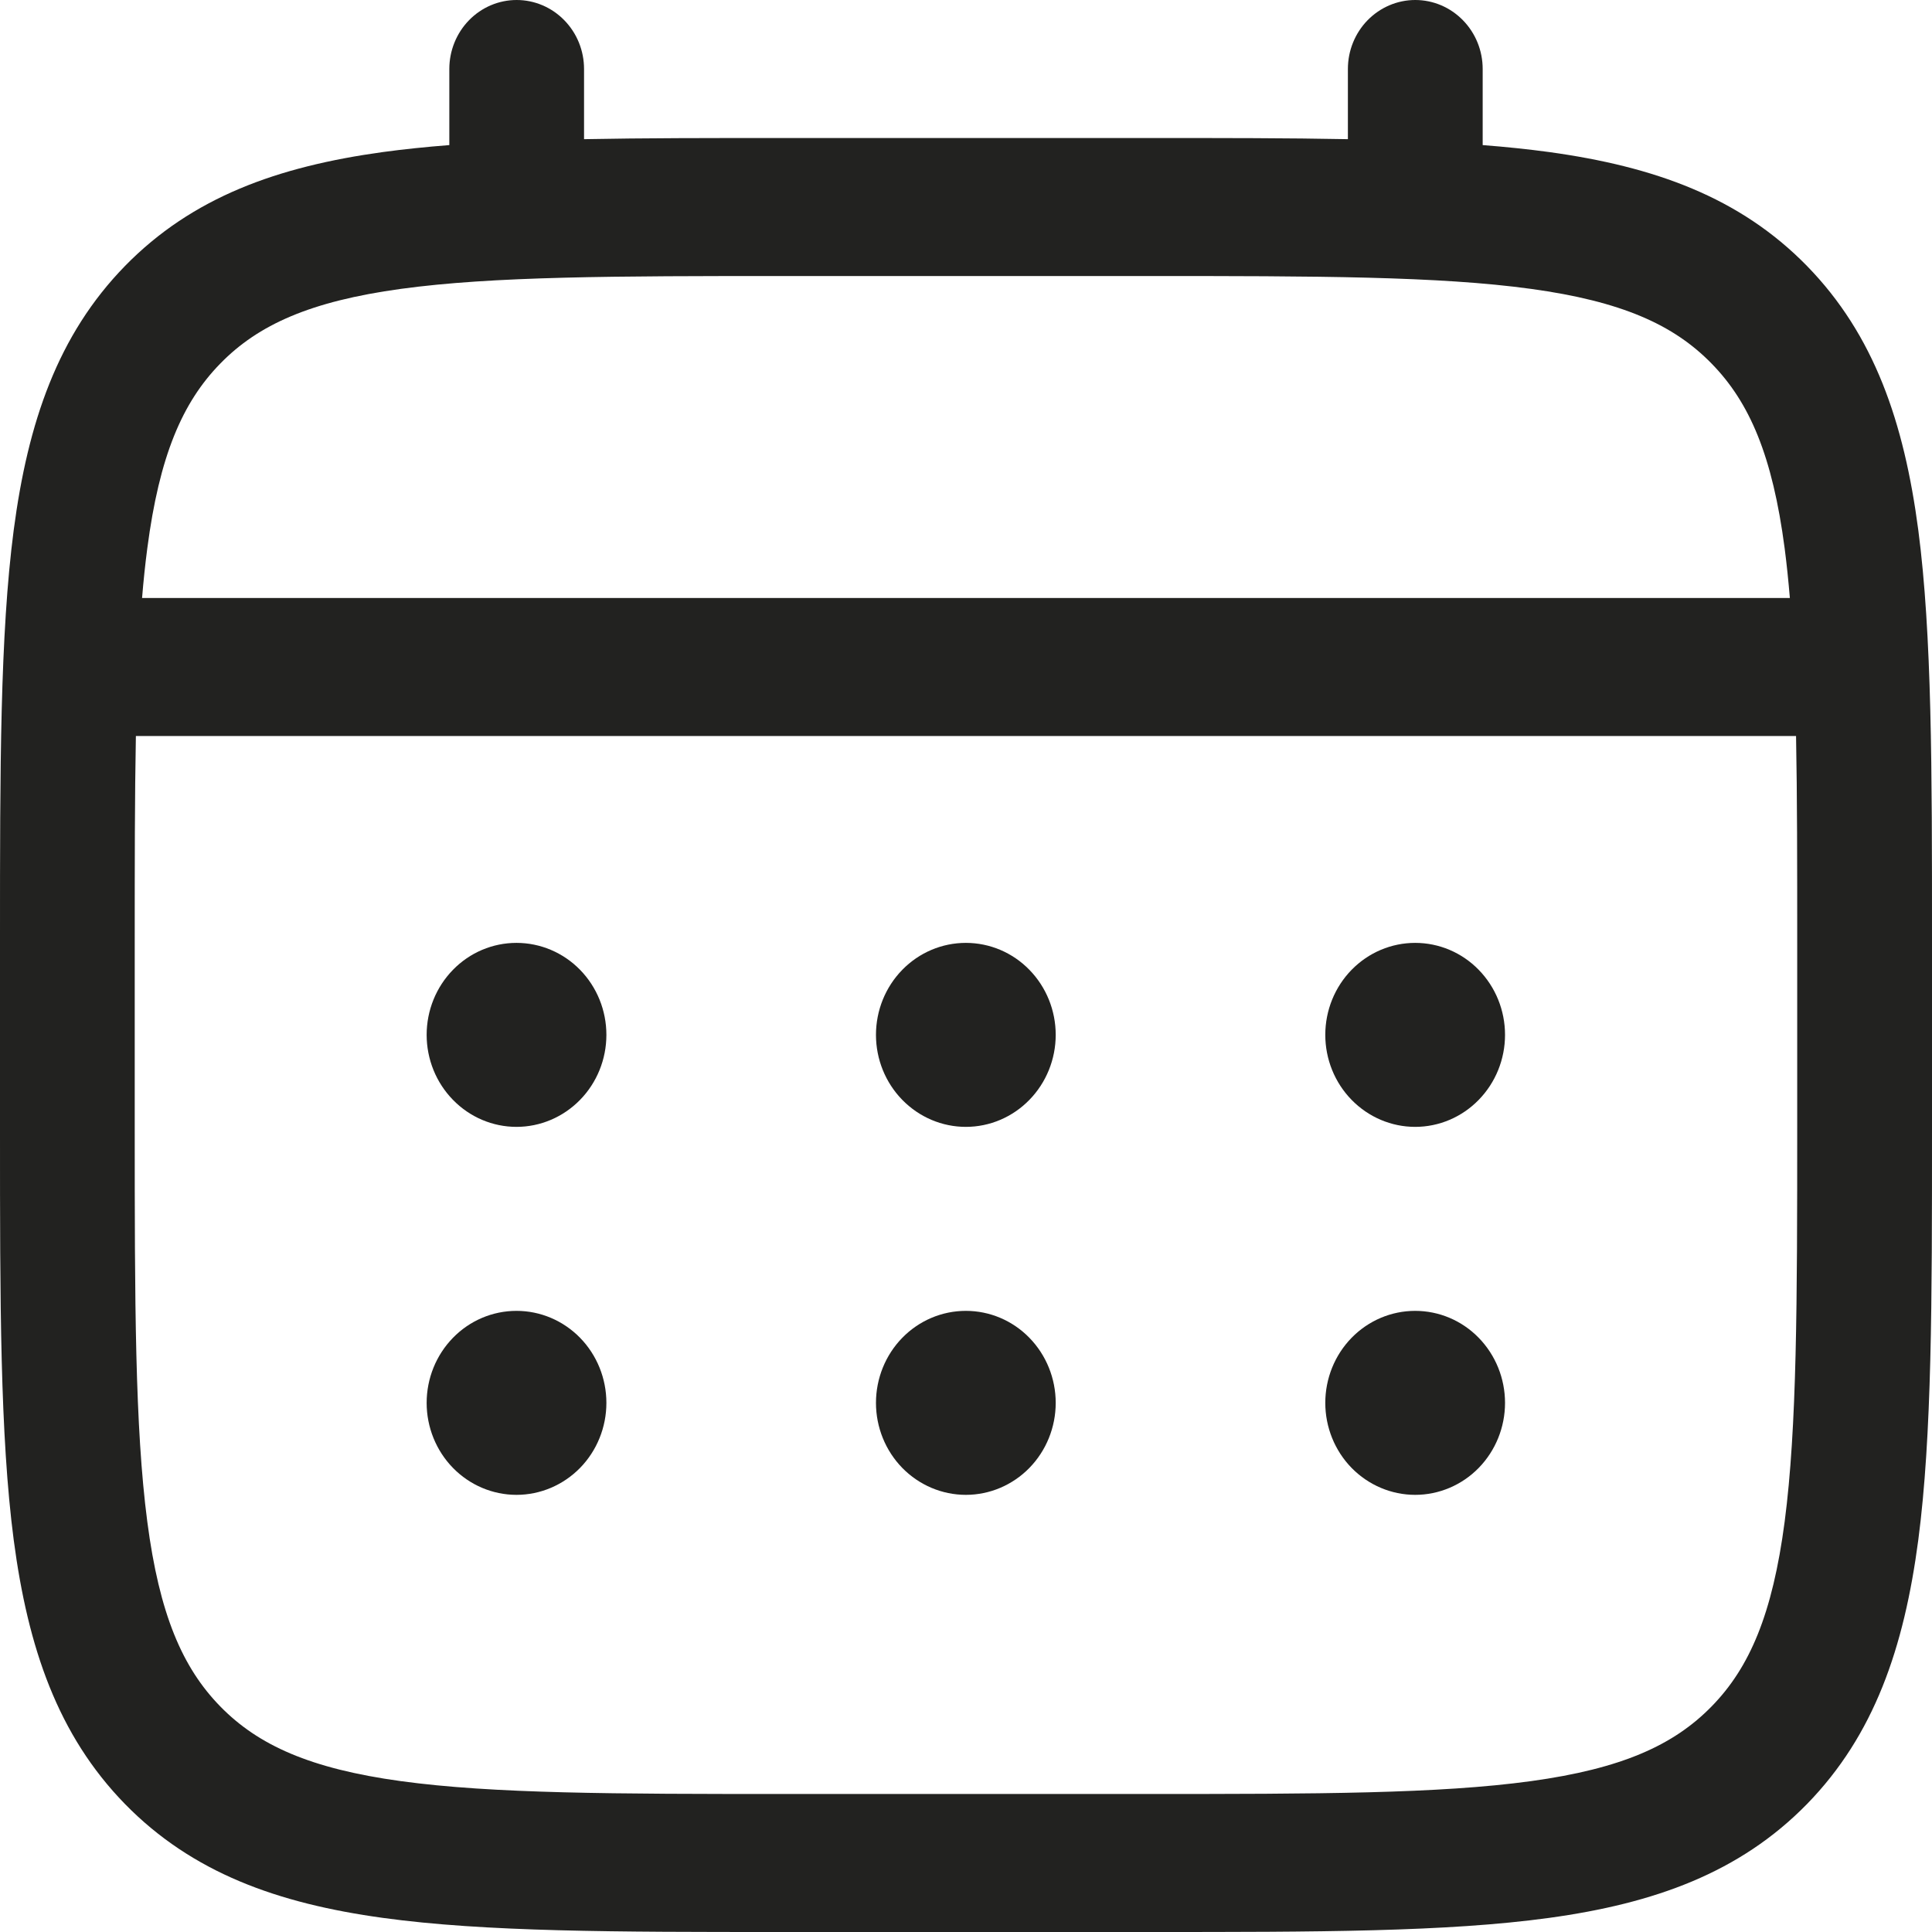
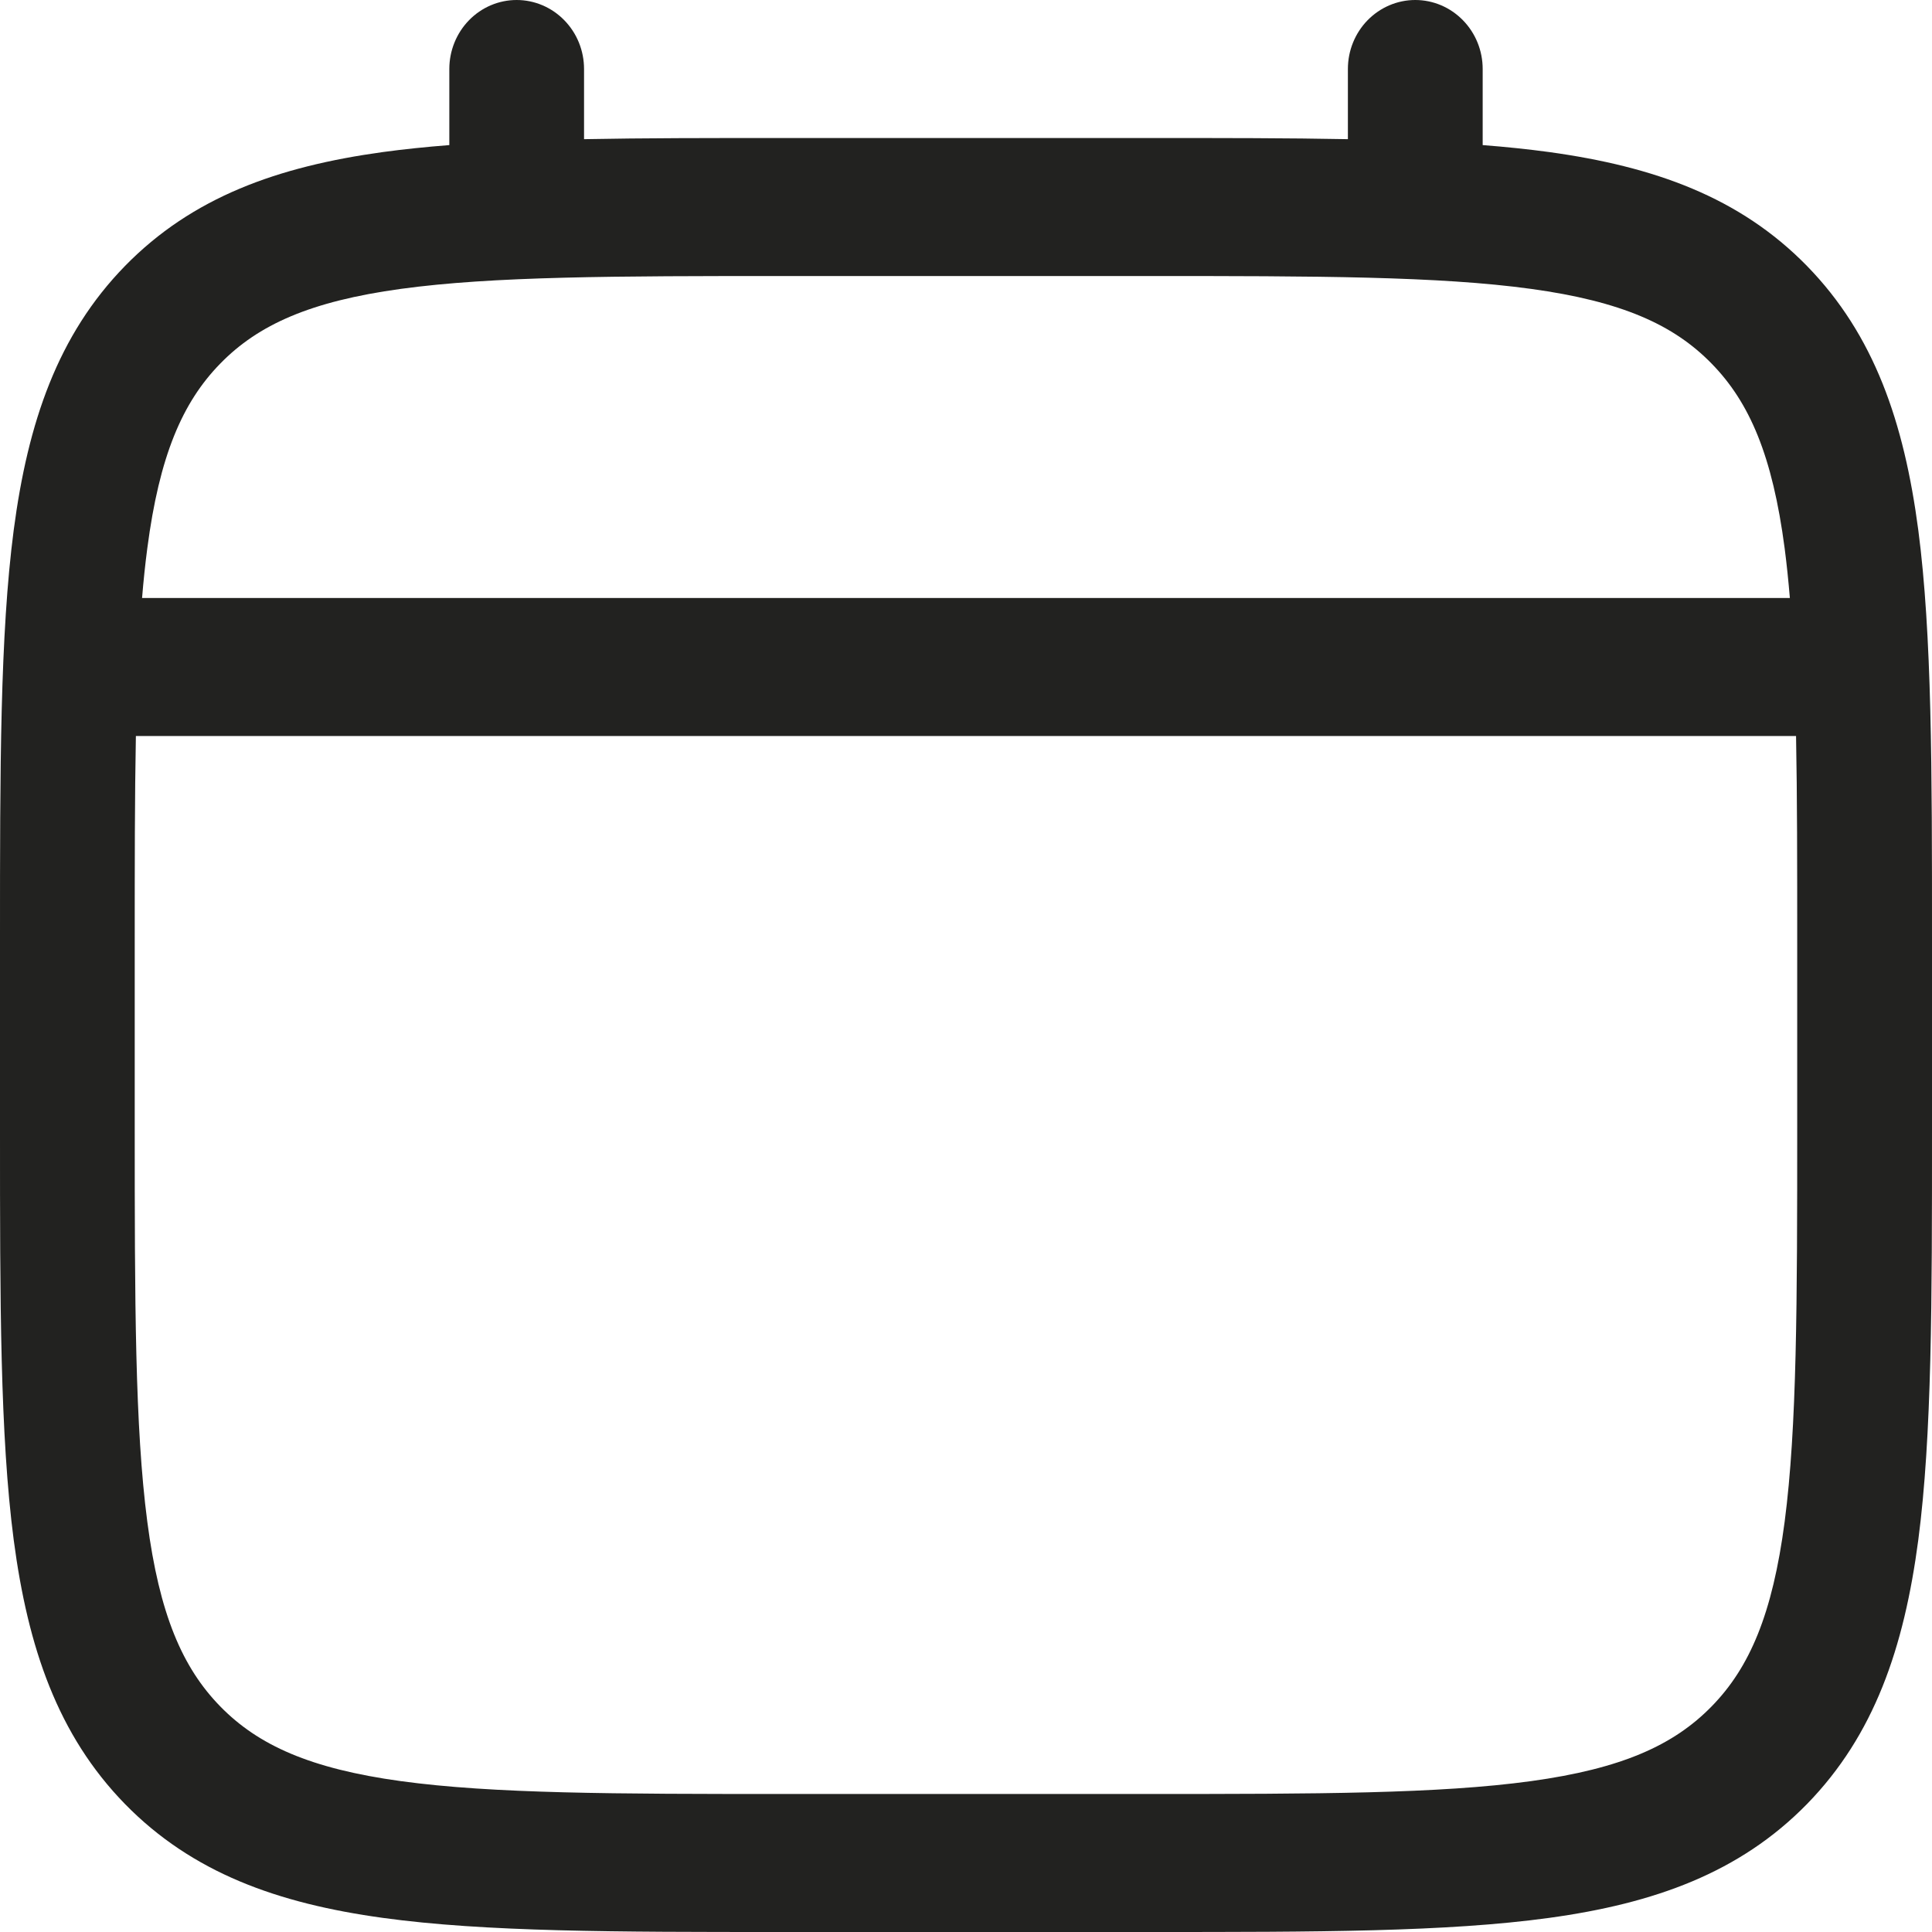
<svg xmlns="http://www.w3.org/2000/svg" width="30" height="30" viewBox="0 0 30 30" fill="none">
  <g id="icon_calendar">
-     <path id="Vector" d="M21.975 17.498C22.345 17.498 22.7 17.347 22.961 17.079C23.223 16.811 23.37 16.448 23.37 16.069C23.37 15.69 23.223 15.327 22.961 15.059C22.7 14.791 22.345 14.641 21.975 14.641C21.605 14.641 21.25 14.791 20.988 15.059C20.726 15.327 20.579 15.69 20.579 16.069C20.579 16.448 20.726 16.811 20.988 17.079C21.25 17.347 21.605 17.498 21.975 17.498ZM21.975 23.212C22.345 23.212 22.7 23.061 22.961 22.794C23.223 22.526 23.37 22.162 23.37 21.784C23.37 21.405 23.223 21.041 22.961 20.773C22.7 20.505 22.345 20.355 21.975 20.355C21.605 20.355 21.25 20.505 20.988 20.773C20.726 21.041 20.579 21.405 20.579 21.784C20.579 22.162 20.726 22.526 20.988 22.794C21.25 23.061 21.605 23.212 21.975 23.212ZM16.393 16.069C16.393 16.448 16.246 16.811 15.984 17.079C15.723 17.347 15.368 17.498 14.998 17.498C14.627 17.498 14.273 17.347 14.011 17.079C13.749 16.811 13.602 16.448 13.602 16.069C13.602 15.69 13.749 15.327 14.011 15.059C14.273 14.791 14.627 14.641 14.998 14.641C15.368 14.641 15.723 14.791 15.984 15.059C16.246 15.327 16.393 15.69 16.393 16.069ZM16.393 21.784C16.393 22.162 16.246 22.526 15.984 22.794C15.723 23.061 15.368 23.212 14.998 23.212C14.627 23.212 14.273 23.061 14.011 22.794C13.749 22.526 13.602 22.162 13.602 21.784C13.602 21.405 13.749 21.041 14.011 20.773C14.273 20.505 14.627 20.355 14.998 20.355C15.368 20.355 15.723 20.505 15.984 20.773C16.246 21.041 16.393 21.405 16.393 21.784ZM8.02 17.498C8.39 17.498 8.745 17.347 9.007 17.079C9.269 16.811 9.416 16.448 9.416 16.069C9.416 15.69 9.269 15.327 9.007 15.059C8.745 14.791 8.39 14.641 8.02 14.641C7.65 14.641 7.295 14.791 7.034 15.059C6.772 15.327 6.625 15.69 6.625 16.069C6.625 16.448 6.772 16.811 7.034 17.079C7.295 17.347 7.65 17.498 8.02 17.498ZM8.02 23.212C8.39 23.212 8.745 23.061 9.007 22.794C9.269 22.526 9.416 22.162 9.416 21.784C9.416 21.405 9.269 21.041 9.007 20.773C8.745 20.505 8.39 20.355 8.02 20.355C7.65 20.355 7.295 20.505 7.034 20.773C6.772 21.041 6.625 21.405 6.625 21.784C6.625 22.162 6.772 22.526 7.034 22.794C7.295 23.061 7.65 23.212 8.02 23.212Z" fill="#222220" />
    <path id="Vector_2" fill-rule="evenodd" clip-rule="evenodd" d="M8.022 0C8.3 0 8.566 0.113 8.762 0.314C8.959 0.515 9.069 0.787 9.069 1.071V2.161C9.993 2.143 11.01 2.143 12.129 2.143H17.868C18.989 2.143 20.006 2.143 20.93 2.161V1.071C20.93 0.787 21.04 0.515 21.236 0.314C21.433 0.113 21.699 0 21.976 0C22.254 0 22.52 0.113 22.716 0.314C22.913 0.515 23.023 0.787 23.023 1.071V2.253C23.386 2.281 23.729 2.317 24.054 2.361C25.69 2.587 27.014 3.061 28.059 4.13C29.103 5.2 29.566 6.556 29.787 8.23C30 9.859 30 11.937 30 14.563V17.58C30 20.206 30 22.286 29.787 23.913C29.566 25.587 29.103 26.943 28.059 28.013C27.014 29.081 25.69 29.556 24.054 29.781C22.463 30 20.433 30 17.868 30H12.132C9.567 30 7.535 30 5.946 29.781C4.31 29.556 2.986 29.081 1.941 28.013C0.897 26.943 0.434 25.587 0.213 23.913C0 22.284 0 20.206 0 17.58V14.563C0 11.937 0 9.857 0.213 8.23C0.434 6.556 0.897 5.2 1.941 4.13C2.986 3.061 4.31 2.587 5.946 2.361C6.271 2.317 6.616 2.281 6.977 2.253V1.071C6.977 0.788 7.087 0.515 7.283 0.314C7.479 0.113 7.745 0 8.022 0ZM6.222 4.486C4.82 4.679 4.01 5.041 3.42 5.646C2.83 6.25 2.475 7.079 2.287 8.516C2.255 8.759 2.228 9.016 2.206 9.286H27.793C27.77 9.014 27.744 8.759 27.712 8.514C27.523 7.079 27.169 6.25 26.578 5.646C25.988 5.041 25.179 4.679 23.775 4.486C22.342 4.289 20.451 4.286 17.79 4.286H12.209C9.547 4.286 7.658 4.289 6.222 4.486ZM2.092 14.643C2.092 13.423 2.092 12.361 2.11 11.429H27.889C27.907 12.361 27.907 13.423 27.907 14.643V17.5C27.907 20.224 27.904 22.16 27.712 23.629C27.523 25.064 27.169 25.893 26.578 26.497C25.988 27.101 25.179 27.464 23.775 27.657C22.342 27.854 20.451 27.857 17.79 27.857H12.209C9.547 27.857 7.658 27.854 6.222 27.657C4.82 27.464 4.01 27.101 3.42 26.497C2.83 25.893 2.475 25.064 2.287 23.627C2.095 22.16 2.092 20.224 2.092 17.5V14.643Z" fill="#222220" />
  </g>
</svg>